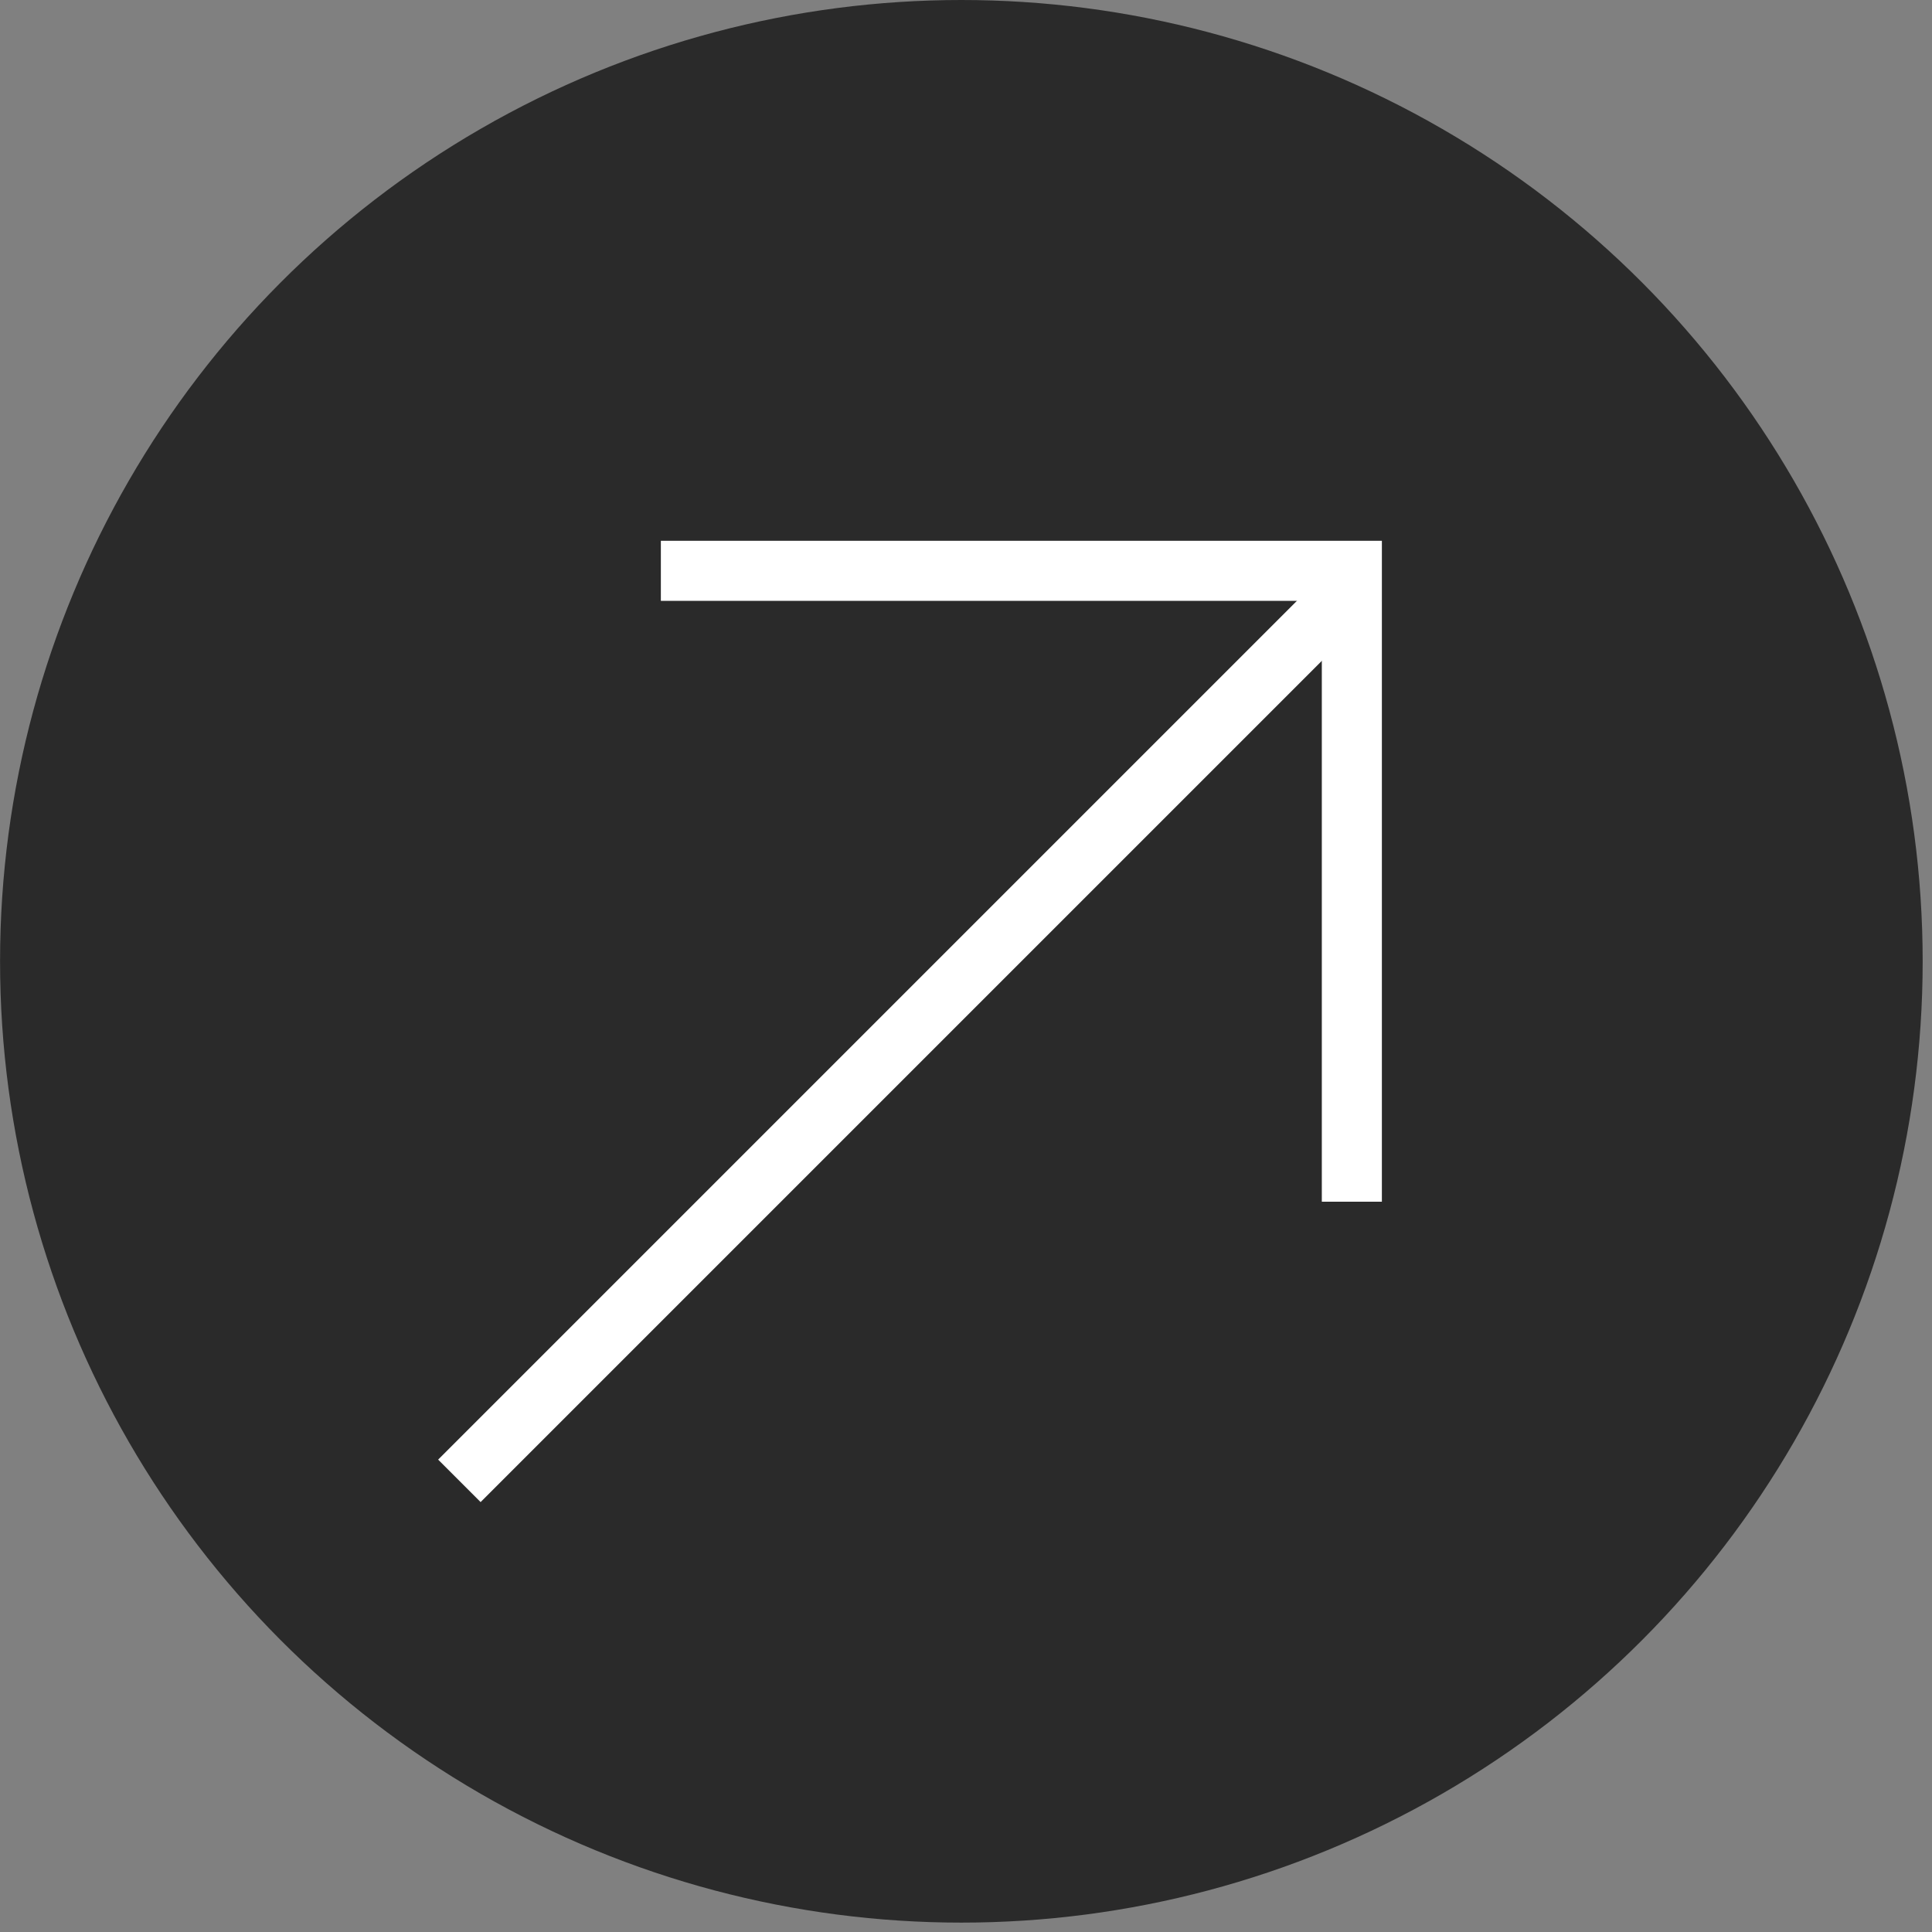
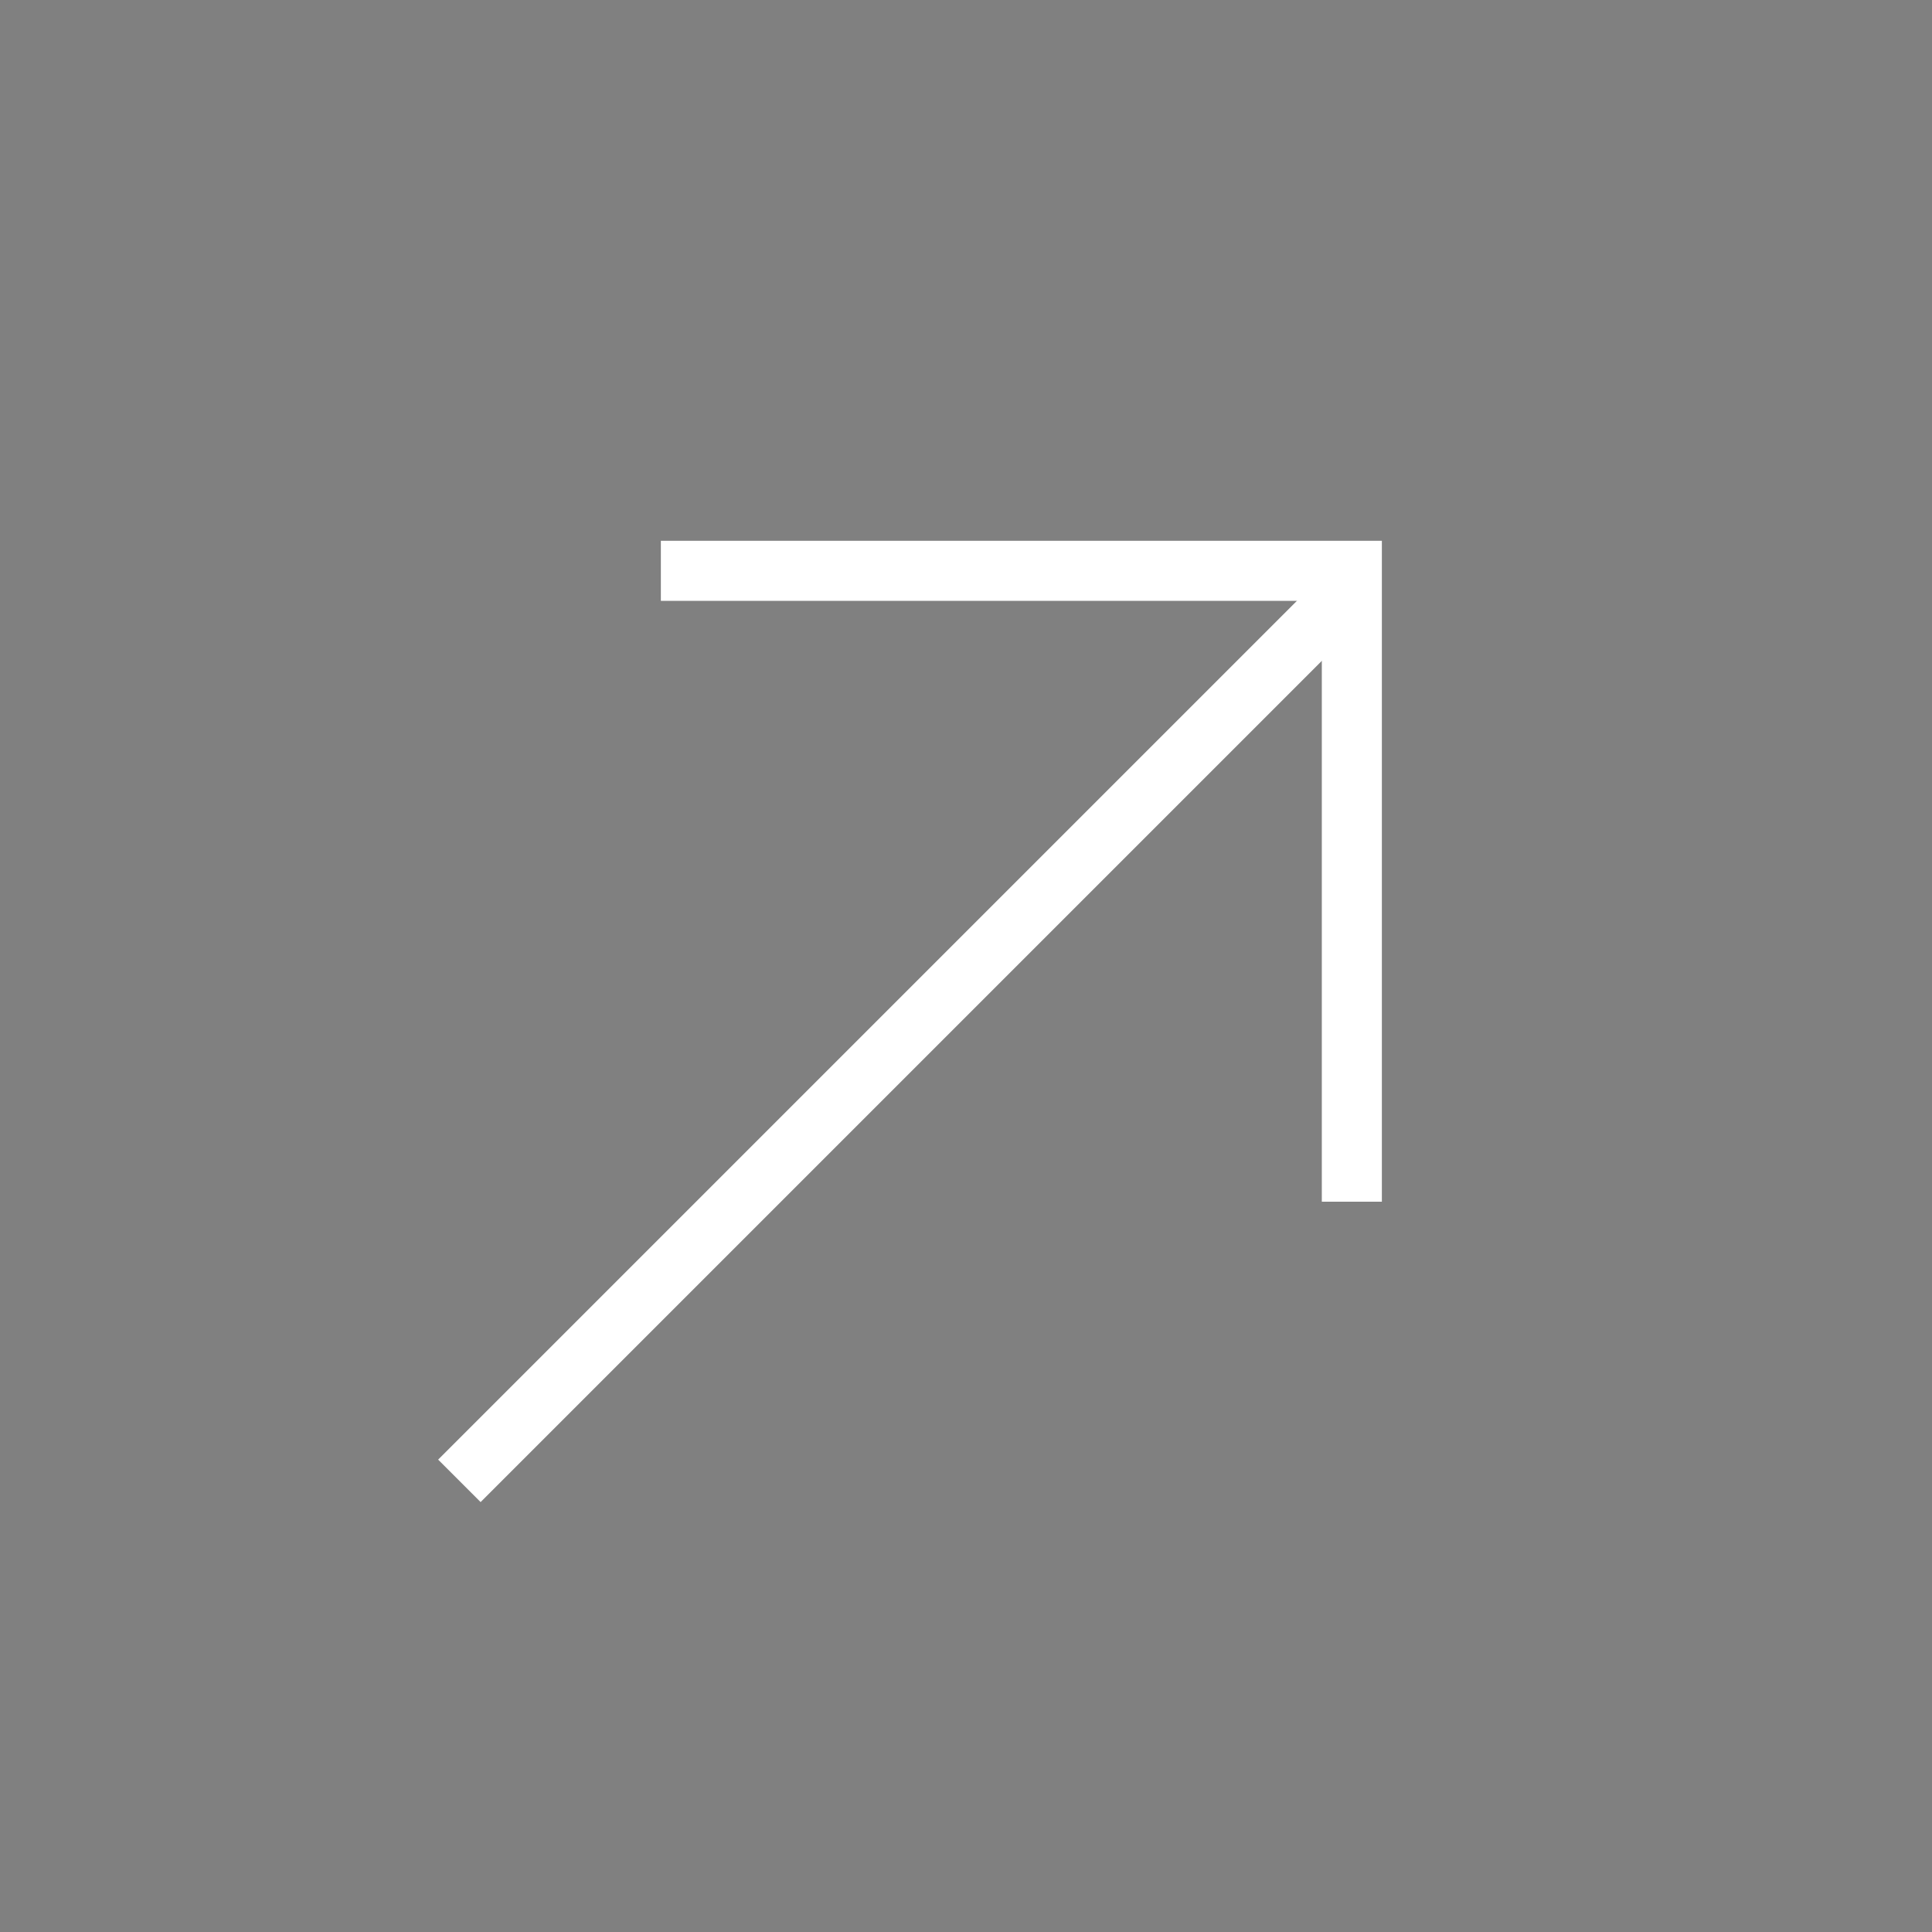
<svg xmlns="http://www.w3.org/2000/svg" width="35" height="35" viewBox="0 0 35 35" fill="none">
  <rect x="0" y="0" width="35" height="35" fill="#808080" stroke="none" />
-   <circle cx="17.415" cy="17.415" r="17.415" transform="matrix(-1 0 0 1 34.831 0)" fill="#2A2A2A" />
  <line x1="8.322" y1="26.827" x2="24.649" y2="10.5" stroke="white" stroke-width="1.088" />
  <line x1="11.972" y1="10.341" x2="25.034" y2="10.341" stroke="white" stroke-width="1.088" />
  <line x1="24.49" y1="21.77" x2="24.49" y2="10.885" stroke="white" stroke-width="1.088" />
</svg>